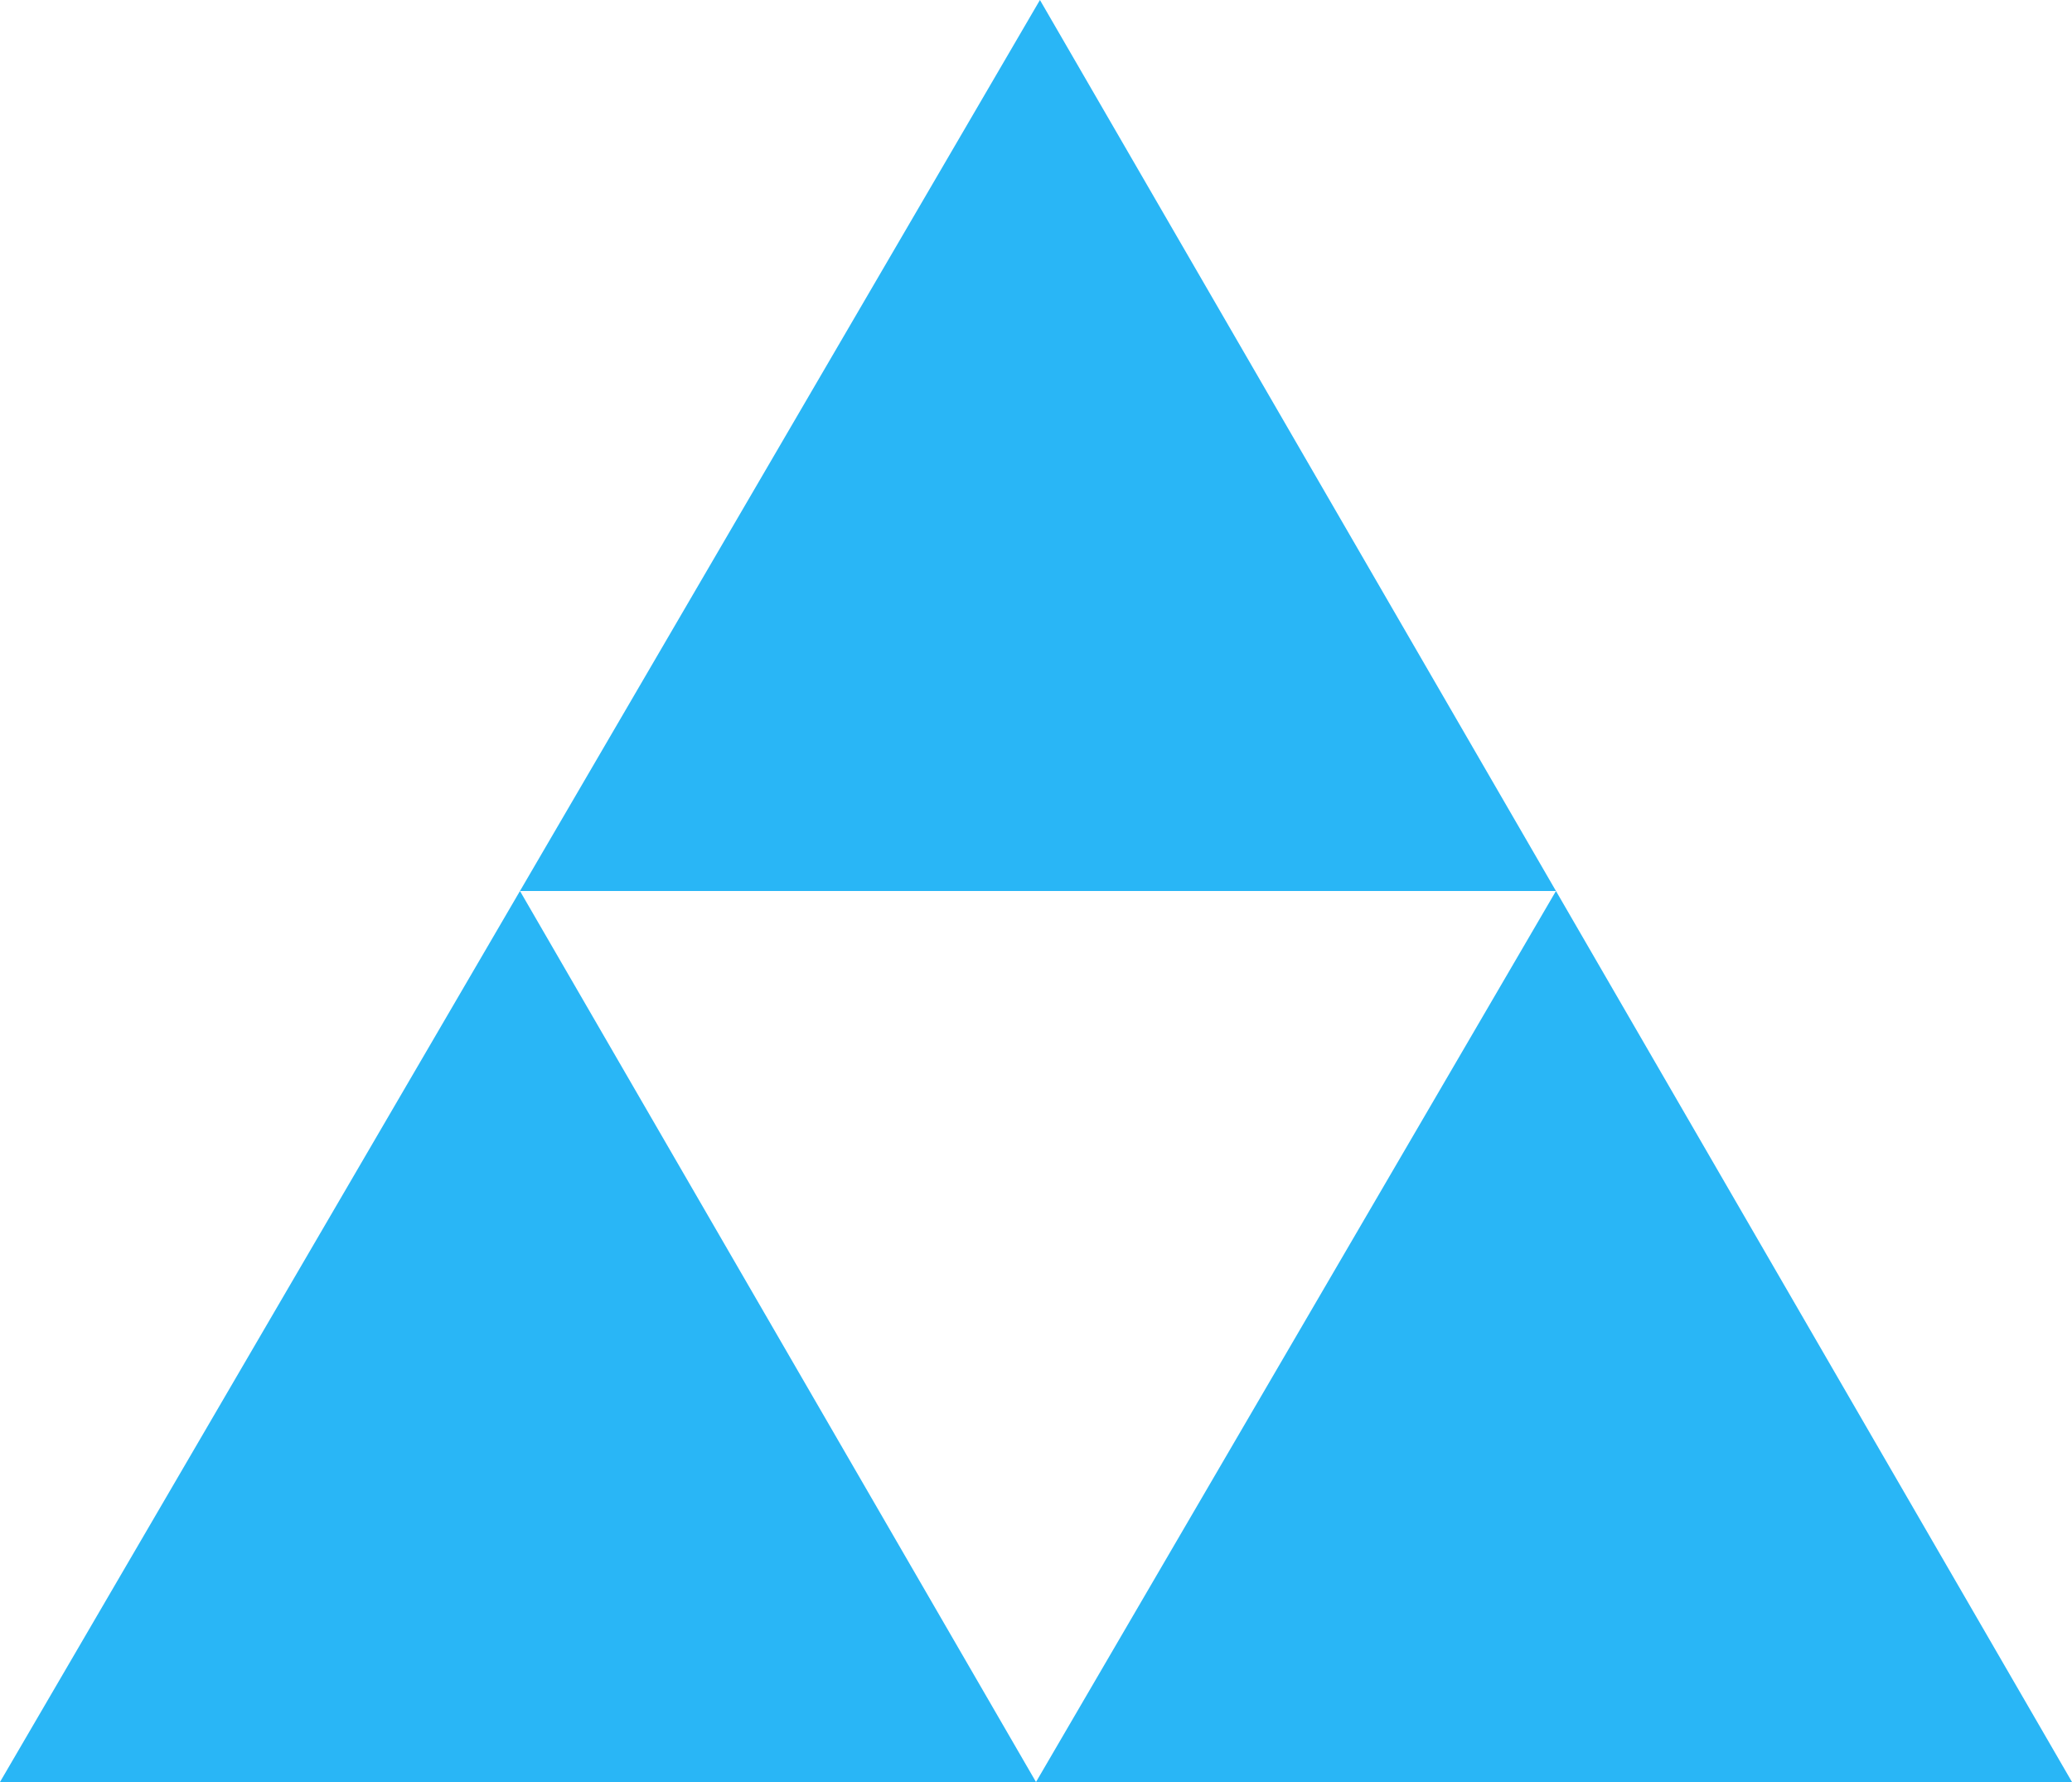
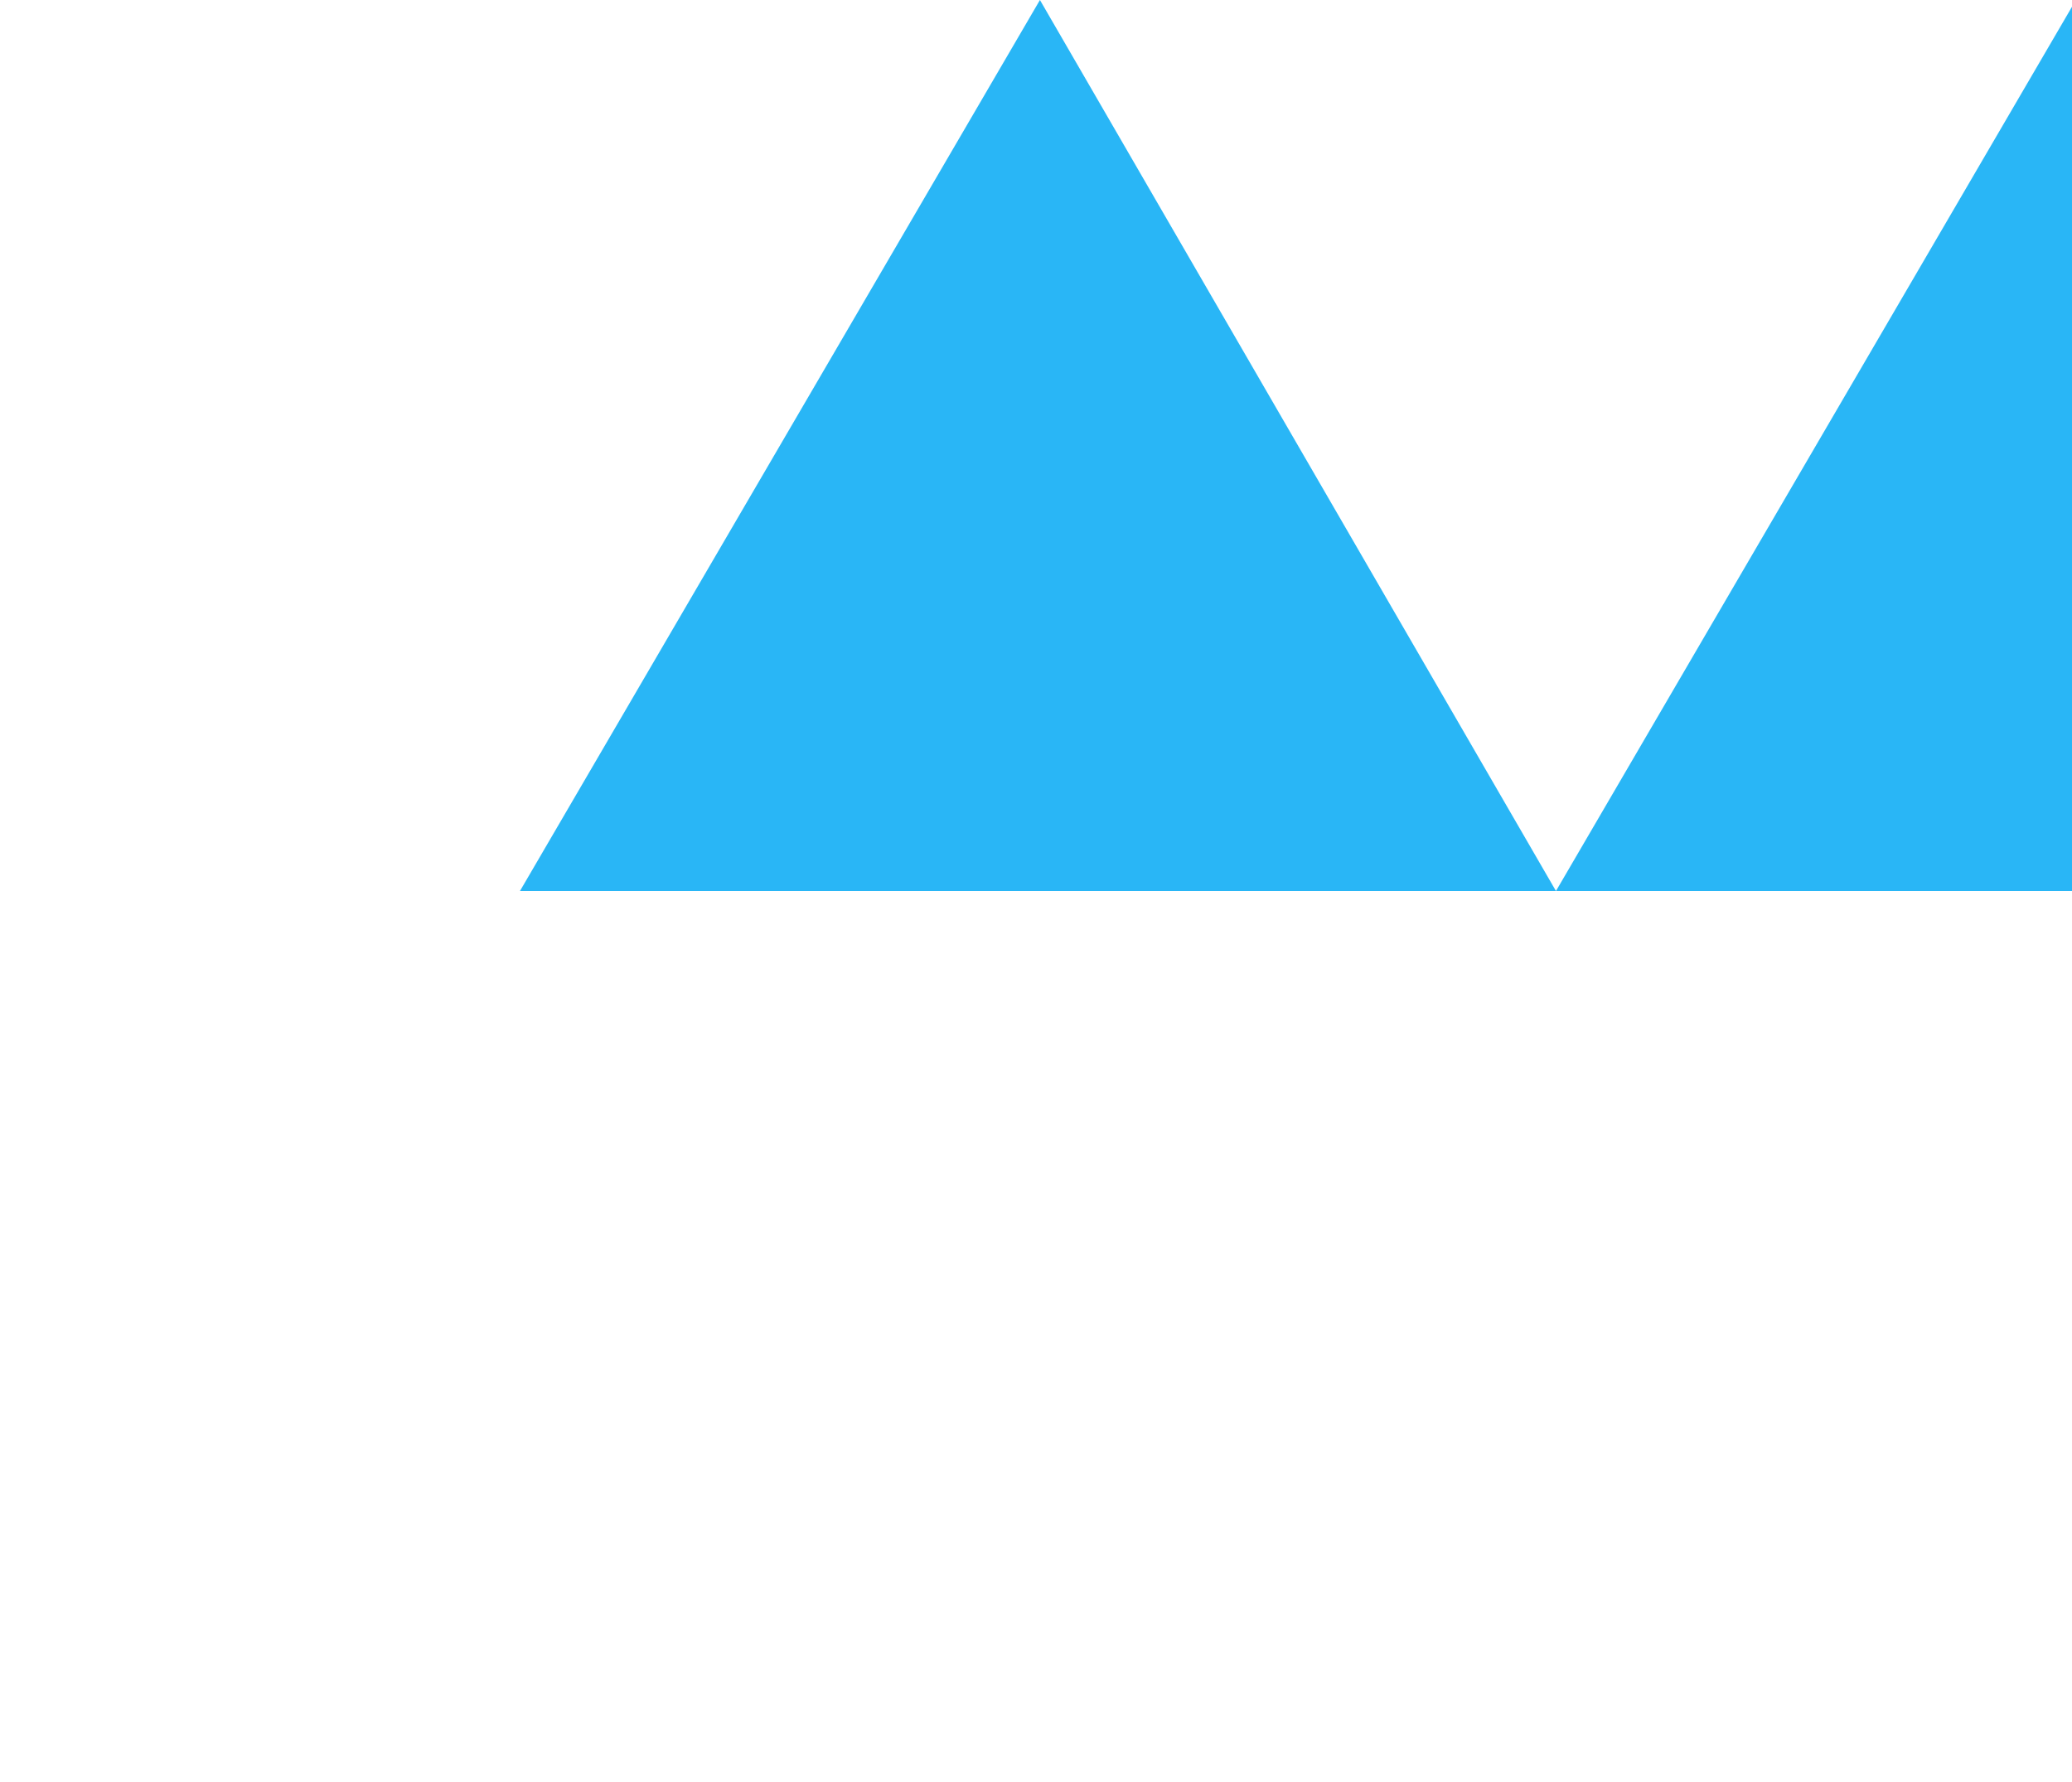
<svg xmlns="http://www.w3.org/2000/svg" height="2150" viewBox="0 0 200 172" width="2500">
-   <path d="m100.38 0-50.19 86h100zm-50.19 86-50.19 86h100zm100 0-50.19 86h100z" fill="#29b6f6" />
+   <path d="m100.38 0-50.19 86h100zh100zm100 0-50.19 86h100z" fill="#29b6f6" />
</svg>